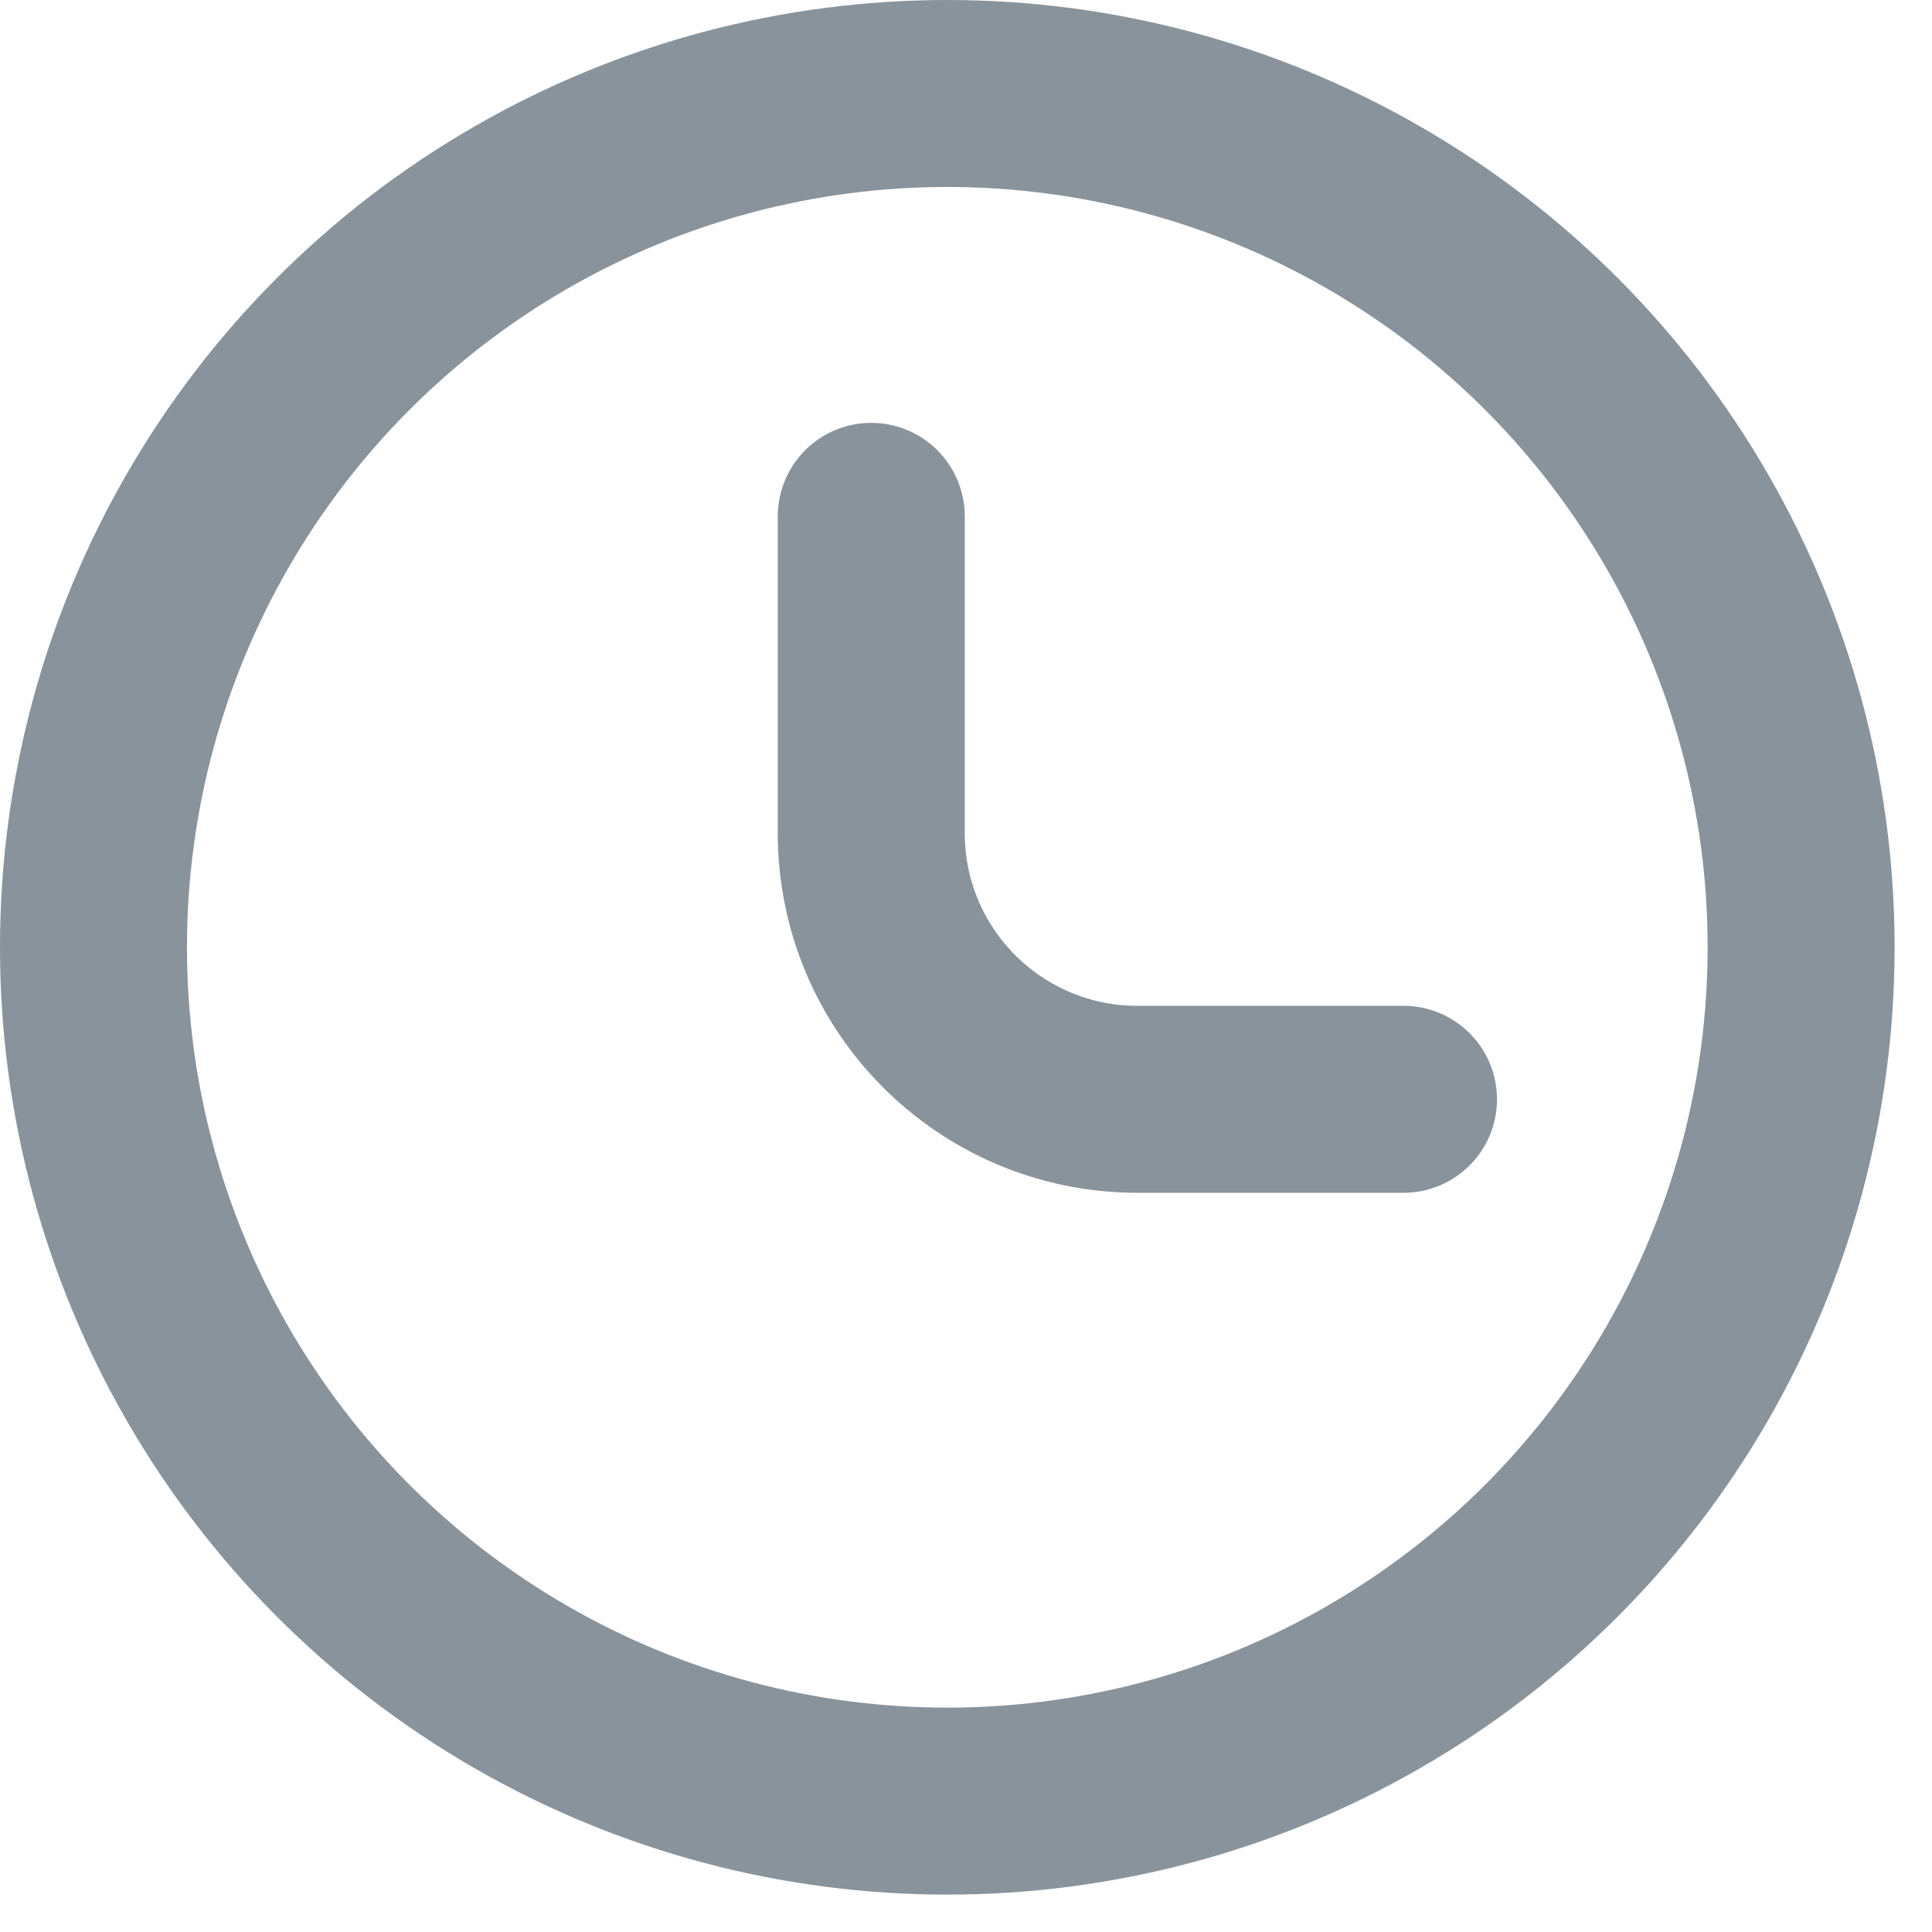
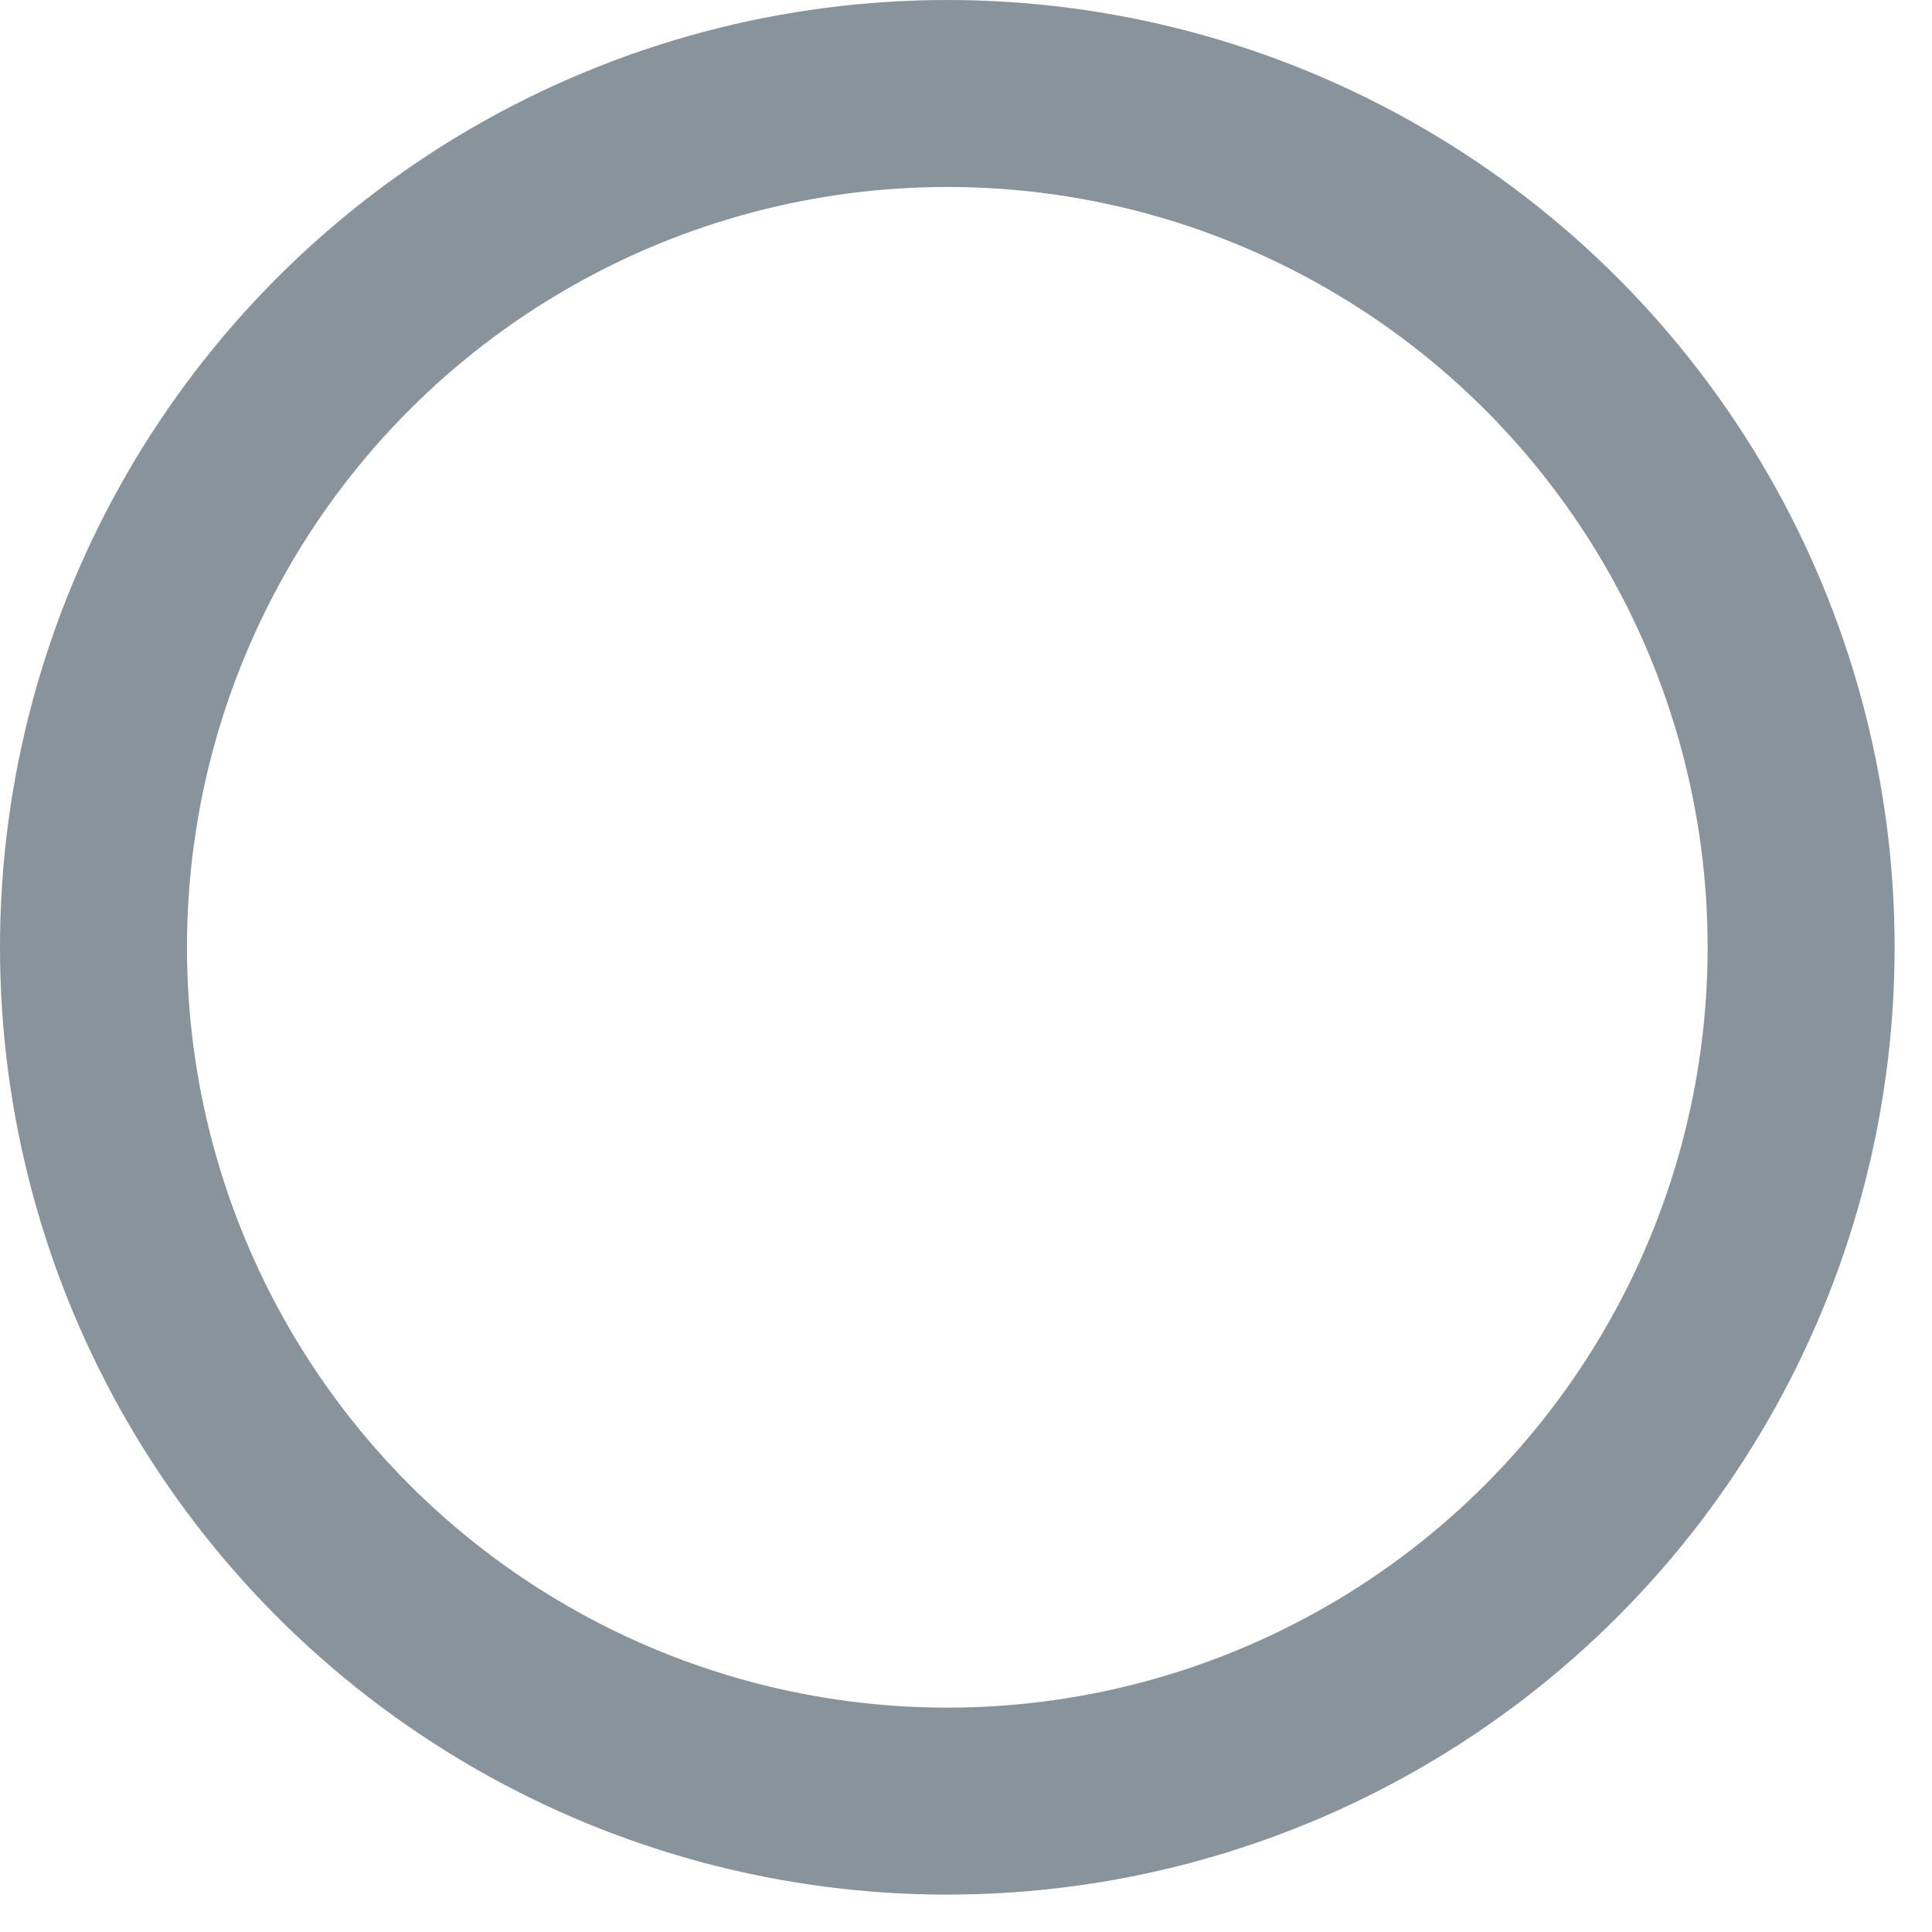
<svg xmlns="http://www.w3.org/2000/svg" width="31" height="31" viewBox="0 0 31 31" fill="none">
  <g id="Group 665">
    <circle id="Ellipse 31" cx="15.2" cy="15.2" r="13.7" stroke="#14293B" stroke-opacity="0.5" stroke-width="3" />
-     <path id="Vector 14" d="M13.98 8.285V13.368C13.98 15.727 15.892 17.639 18.25 17.639V17.639H22.52" stroke="#14293B" stroke-opacity="0.5" stroke-width="3" stroke-miterlimit="1.414" stroke-linecap="round" stroke-linejoin="bevel" />
  </g>
</svg>